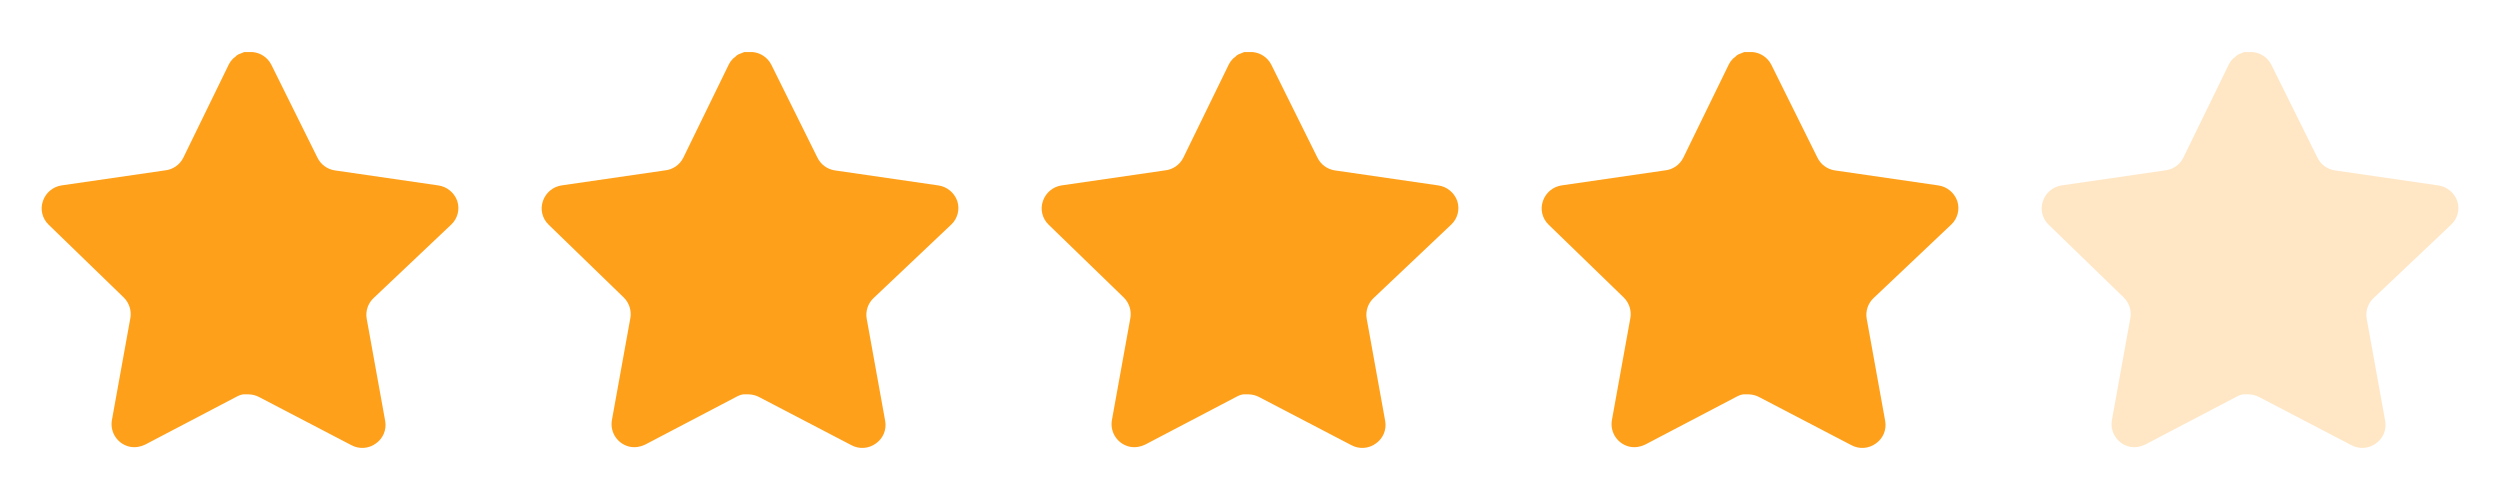
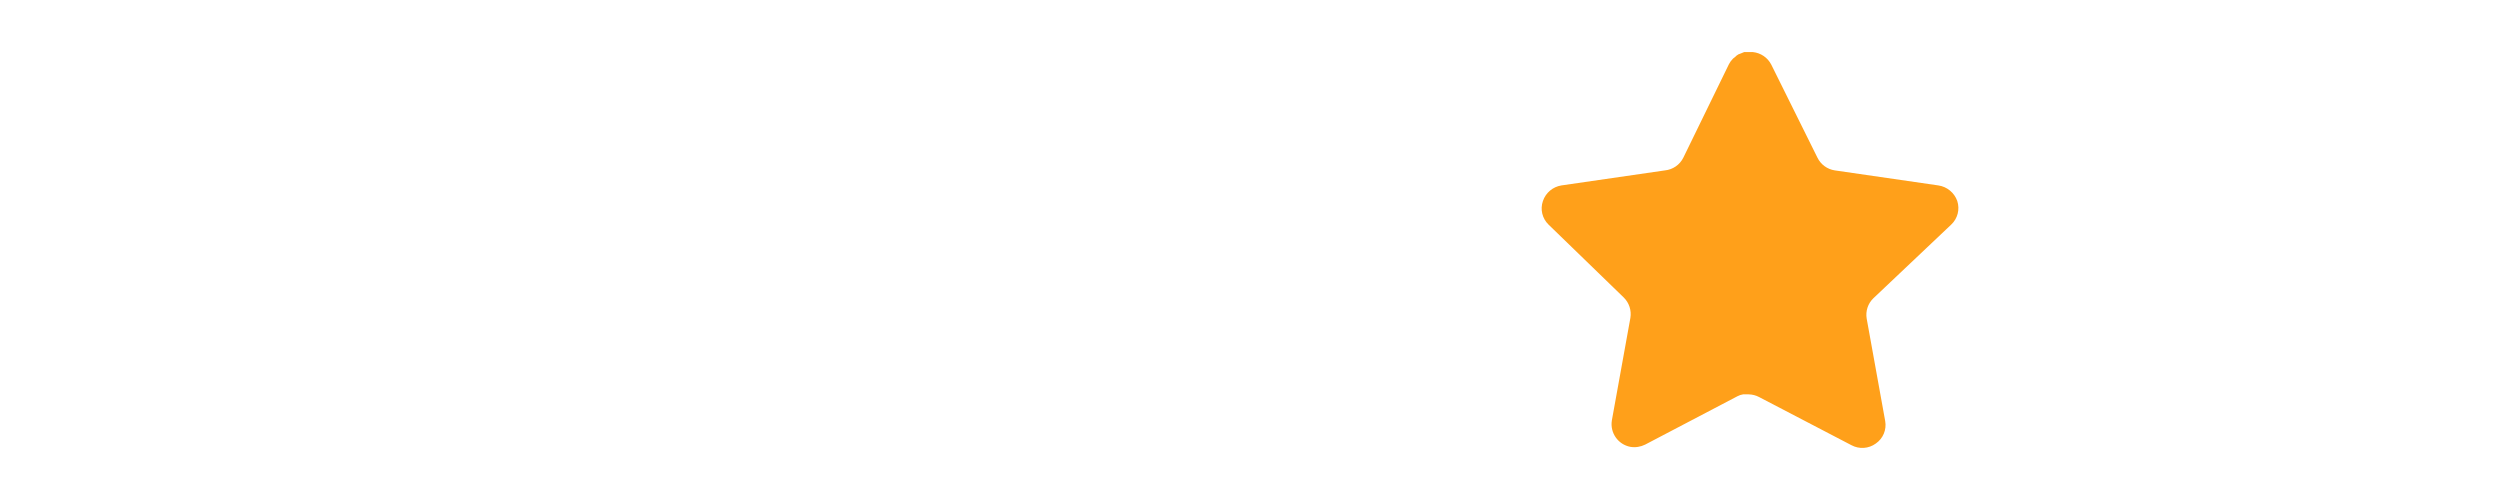
<svg xmlns="http://www.w3.org/2000/svg" width="90" height="18" viewBox="0 0 90 18" fill="none">
-   <path d="M13.439 10.74C13.245 10.928 13.156 11.2 13.2 11.467L13.867 15.158C13.923 15.47 13.791 15.787 13.529 15.967C13.273 16.155 12.931 16.177 12.652 16.027L9.33 14.295C9.214 14.233 9.086 14.2 8.955 14.197H8.752C8.681 14.207 8.612 14.23 8.549 14.264L5.227 16.005C5.062 16.087 4.876 16.117 4.694 16.087C4.25 16.003 3.954 15.581 4.027 15.134L4.694 11.444C4.738 11.175 4.649 10.901 4.455 10.71L1.747 8.085C1.52 7.865 1.441 7.535 1.545 7.237C1.645 6.941 1.902 6.724 2.212 6.675L5.939 6.134C6.223 6.105 6.472 5.933 6.599 5.678L8.242 2.31C8.281 2.235 8.331 2.166 8.392 2.107L8.459 2.055C8.494 2.016 8.535 1.984 8.58 1.958L8.662 1.927L8.789 1.875H9.105C9.387 1.904 9.635 2.073 9.765 2.325L11.429 5.678C11.549 5.923 11.782 6.093 12.052 6.134L15.779 6.675C16.094 6.72 16.357 6.938 16.462 7.237C16.56 7.538 16.475 7.868 16.244 8.085L13.439 10.74Z" fill="#FFA01A" />
-   <path d="M31.439 10.74C31.245 10.928 31.156 11.2 31.2 11.467L31.867 15.158C31.923 15.47 31.791 15.787 31.529 15.967C31.273 16.155 30.931 16.177 30.652 16.027L27.33 14.295C27.214 14.233 27.086 14.2 26.955 14.197H26.752C26.681 14.207 26.612 14.23 26.549 14.264L23.227 16.005C23.062 16.087 22.876 16.117 22.694 16.087C22.25 16.003 21.954 15.581 22.027 15.134L22.694 11.444C22.738 11.175 22.649 10.901 22.455 10.71L19.747 8.085C19.52 7.865 19.441 7.535 19.545 7.237C19.645 6.941 19.902 6.724 20.212 6.675L23.939 6.134C24.223 6.105 24.472 5.933 24.599 5.678L26.242 2.31C26.281 2.235 26.331 2.166 26.392 2.107L26.459 2.055C26.494 2.016 26.535 1.984 26.58 1.958L26.662 1.927L26.789 1.875H27.105C27.387 1.904 27.635 2.073 27.765 2.325L29.429 5.678C29.549 5.923 29.782 6.093 30.052 6.134L33.779 6.675C34.094 6.72 34.357 6.938 34.462 7.237C34.56 7.538 34.475 7.868 34.244 8.085L31.439 10.74Z" fill="#FFA01A" />
-   <path d="M49.439 10.74C49.245 10.928 49.156 11.2 49.2 11.467L49.867 15.158C49.923 15.47 49.791 15.787 49.529 15.967C49.273 16.155 48.931 16.177 48.652 16.027L45.33 14.295C45.214 14.233 45.086 14.2 44.955 14.197H44.752C44.681 14.207 44.612 14.23 44.549 14.264L41.227 16.005C41.062 16.087 40.876 16.117 40.694 16.087C40.25 16.003 39.954 15.581 40.027 15.134L40.694 11.444C40.738 11.175 40.649 10.901 40.455 10.71L37.747 8.085C37.52 7.865 37.441 7.535 37.545 7.237C37.645 6.941 37.902 6.724 38.212 6.675L41.939 6.134C42.223 6.105 42.472 5.933 42.599 5.678L44.242 2.31C44.281 2.235 44.331 2.166 44.392 2.107L44.459 2.055C44.494 2.016 44.535 1.984 44.58 1.958L44.662 1.927L44.789 1.875H45.105C45.387 1.904 45.635 2.073 45.765 2.325L47.429 5.678C47.549 5.923 47.782 6.093 48.052 6.134L51.779 6.675C52.094 6.72 52.357 6.938 52.462 7.237C52.56 7.538 52.475 7.868 52.244 8.085L49.439 10.74Z" fill="#FFA01A" />
  <path d="M67.439 10.74C67.245 10.928 67.156 11.2 67.2 11.467L67.867 15.158C67.923 15.47 67.791 15.787 67.529 15.967C67.273 16.155 66.931 16.177 66.652 16.027L63.33 14.295C63.214 14.233 63.086 14.2 62.955 14.197H62.752C62.681 14.207 62.612 14.23 62.549 14.264L59.227 16.005C59.062 16.087 58.876 16.117 58.694 16.087C58.25 16.003 57.954 15.581 58.027 15.134L58.694 11.444C58.738 11.175 58.649 10.901 58.455 10.71L55.747 8.085C55.52 7.865 55.441 7.535 55.545 7.237C55.645 6.941 55.902 6.724 56.212 6.675L59.939 6.134C60.223 6.105 60.472 5.933 60.599 5.678L62.242 2.31C62.281 2.235 62.331 2.166 62.392 2.107L62.459 2.055C62.494 2.016 62.535 1.984 62.58 1.958L62.662 1.927L62.789 1.875H63.105C63.387 1.904 63.635 2.073 63.765 2.325L65.429 5.678C65.549 5.923 65.782 6.093 66.052 6.134L69.779 6.675C70.094 6.72 70.357 6.938 70.462 7.237C70.56 7.538 70.475 7.868 70.244 8.085L67.439 10.74Z" fill="#FFA01A" />
-   <path d="M85.439 10.74C85.245 10.928 85.156 11.2 85.2 11.467L85.867 15.158C85.923 15.47 85.791 15.787 85.529 15.967C85.273 16.155 84.931 16.177 84.652 16.027L81.33 14.295C81.214 14.233 81.086 14.2 80.955 14.197H80.752C80.681 14.207 80.612 14.23 80.549 14.264L77.227 16.005C77.062 16.087 76.876 16.117 76.694 16.087C76.25 16.003 75.954 15.581 76.027 15.134L76.694 11.444C76.738 11.175 76.649 10.901 76.455 10.71L73.747 8.085C73.52 7.865 73.441 7.535 73.545 7.237C73.645 6.941 73.902 6.724 74.212 6.675L77.939 6.134C78.223 6.105 78.472 5.933 78.599 5.678L80.242 2.31C80.281 2.235 80.331 2.166 80.392 2.107L80.459 2.055C80.494 2.016 80.535 1.984 80.58 1.958L80.662 1.927L80.789 1.875H81.105C81.387 1.904 81.635 2.073 81.765 2.325L83.429 5.678C83.549 5.923 83.782 6.093 84.052 6.134L87.779 6.675C88.094 6.72 88.357 6.938 88.462 7.237C88.56 7.538 88.475 7.868 88.244 8.085L85.439 10.74Z" fill="#FFE7C6" />
</svg>